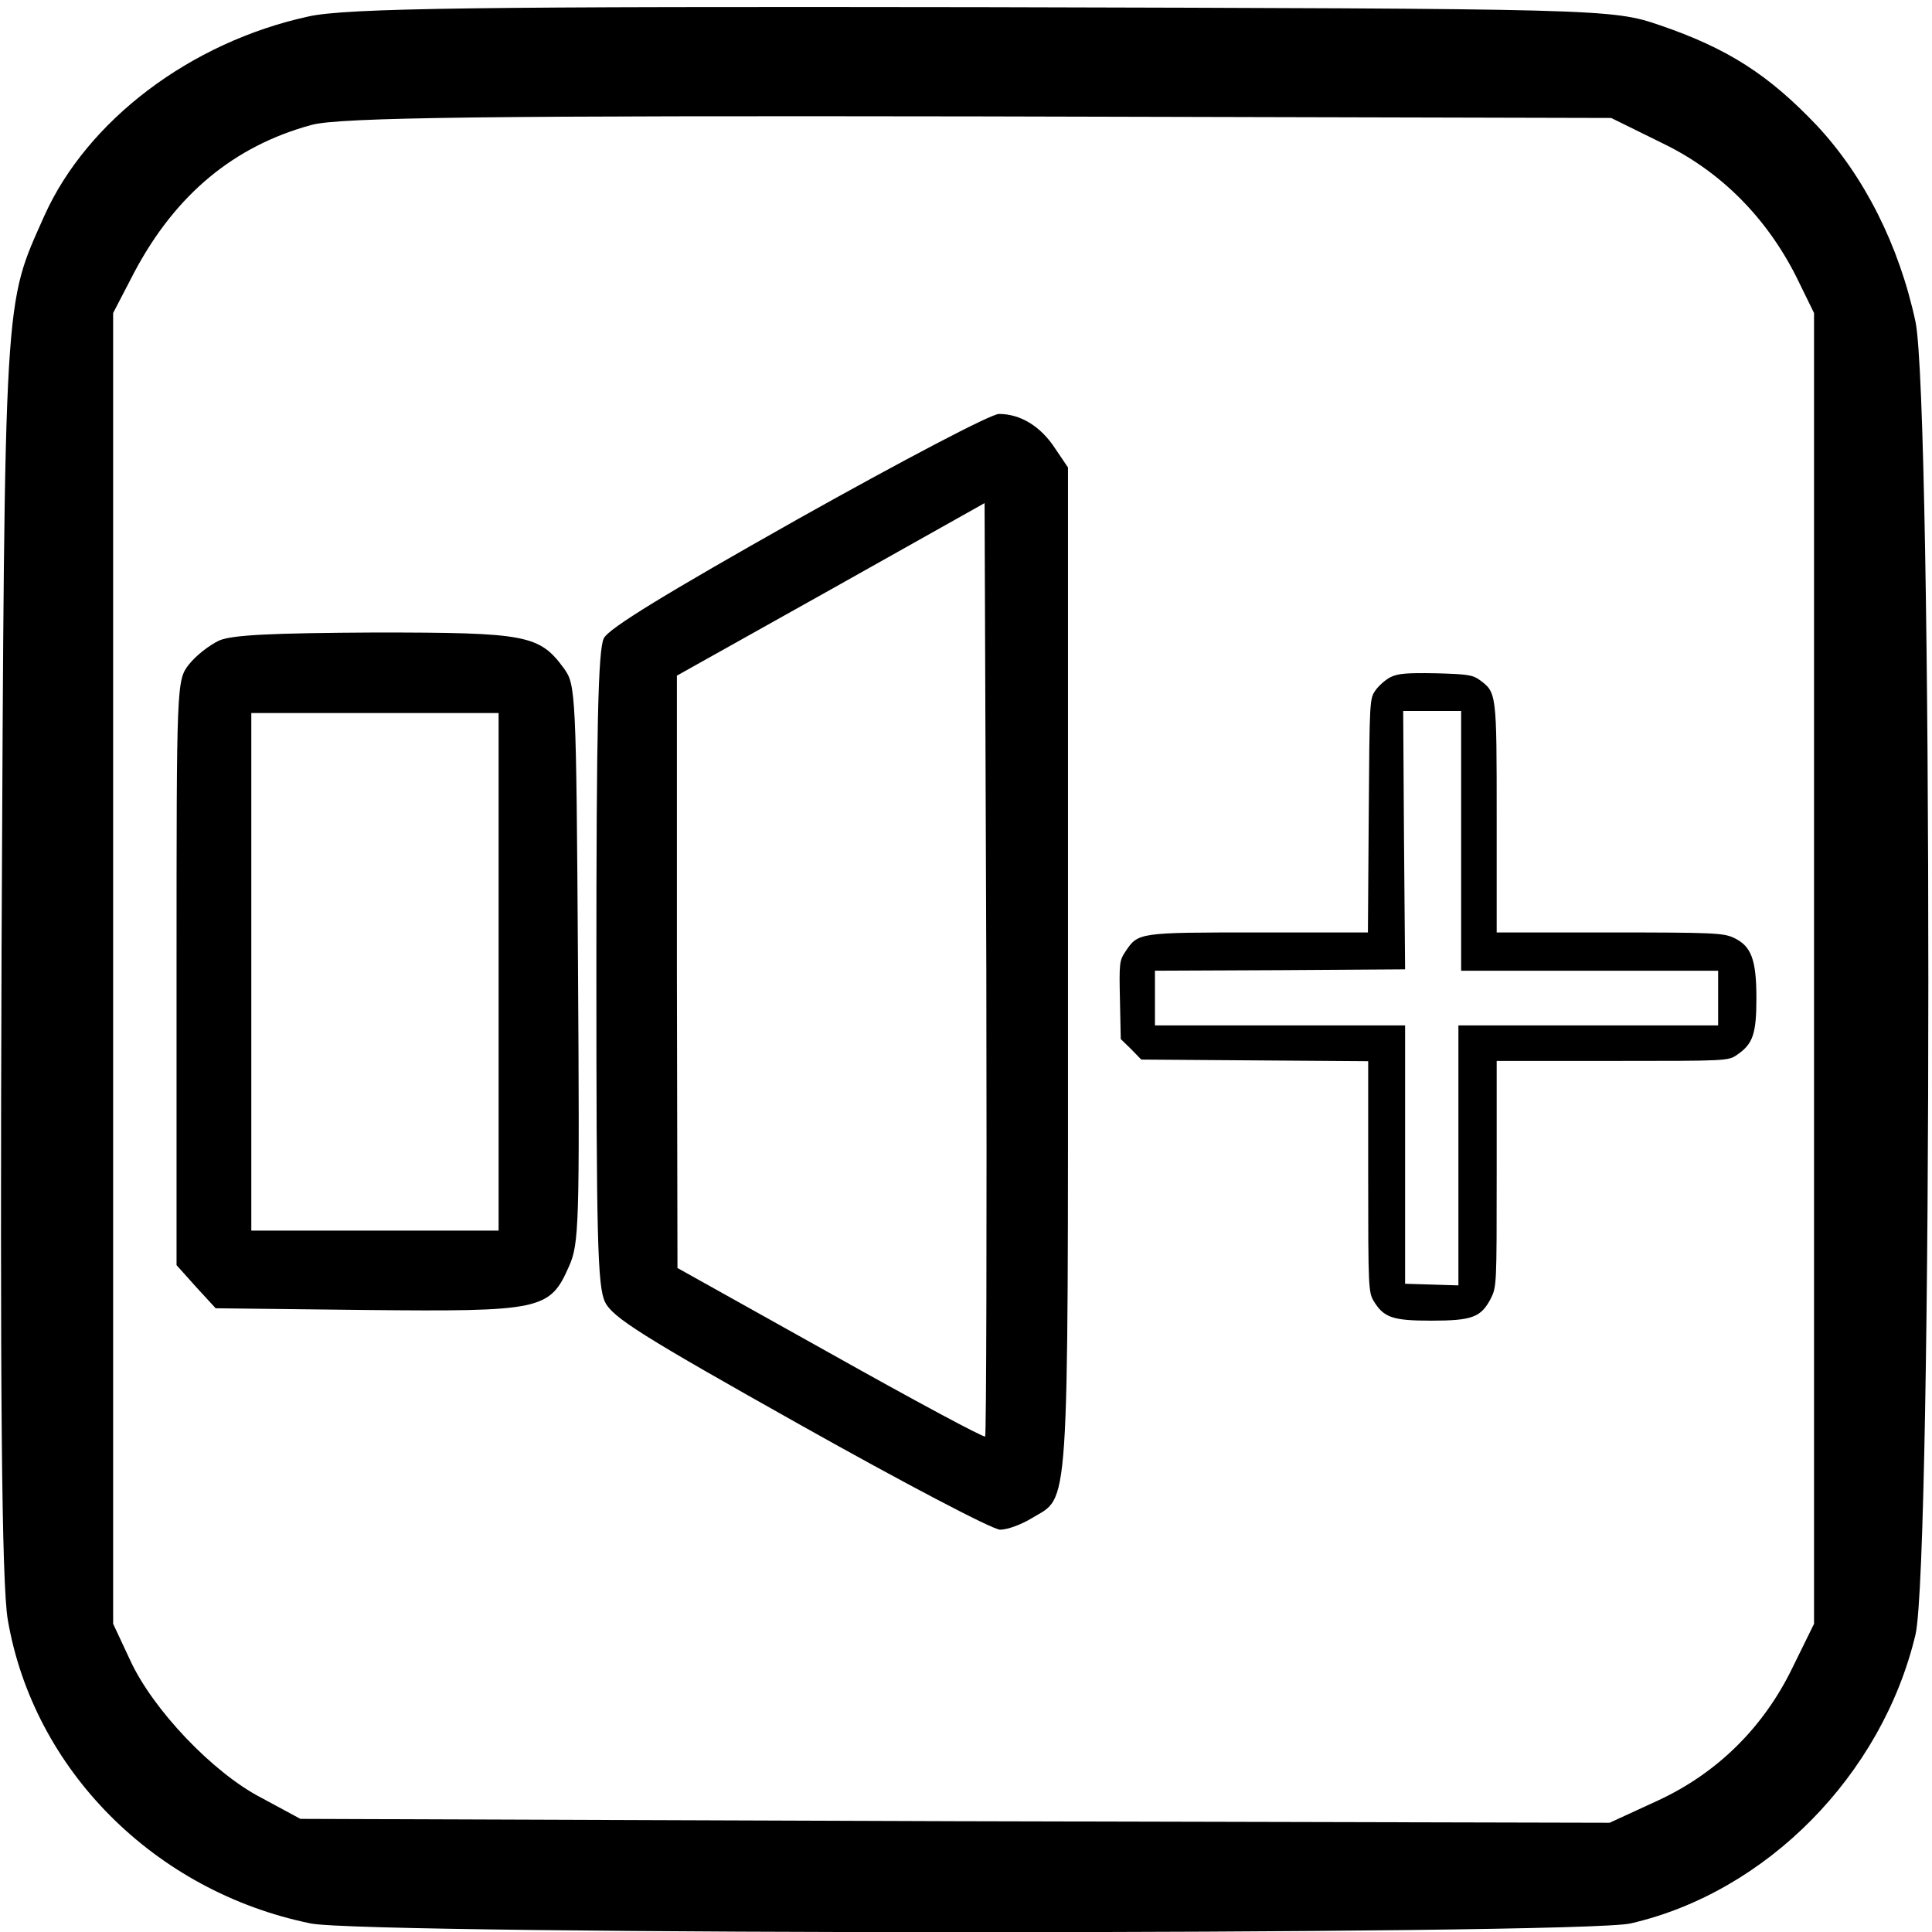
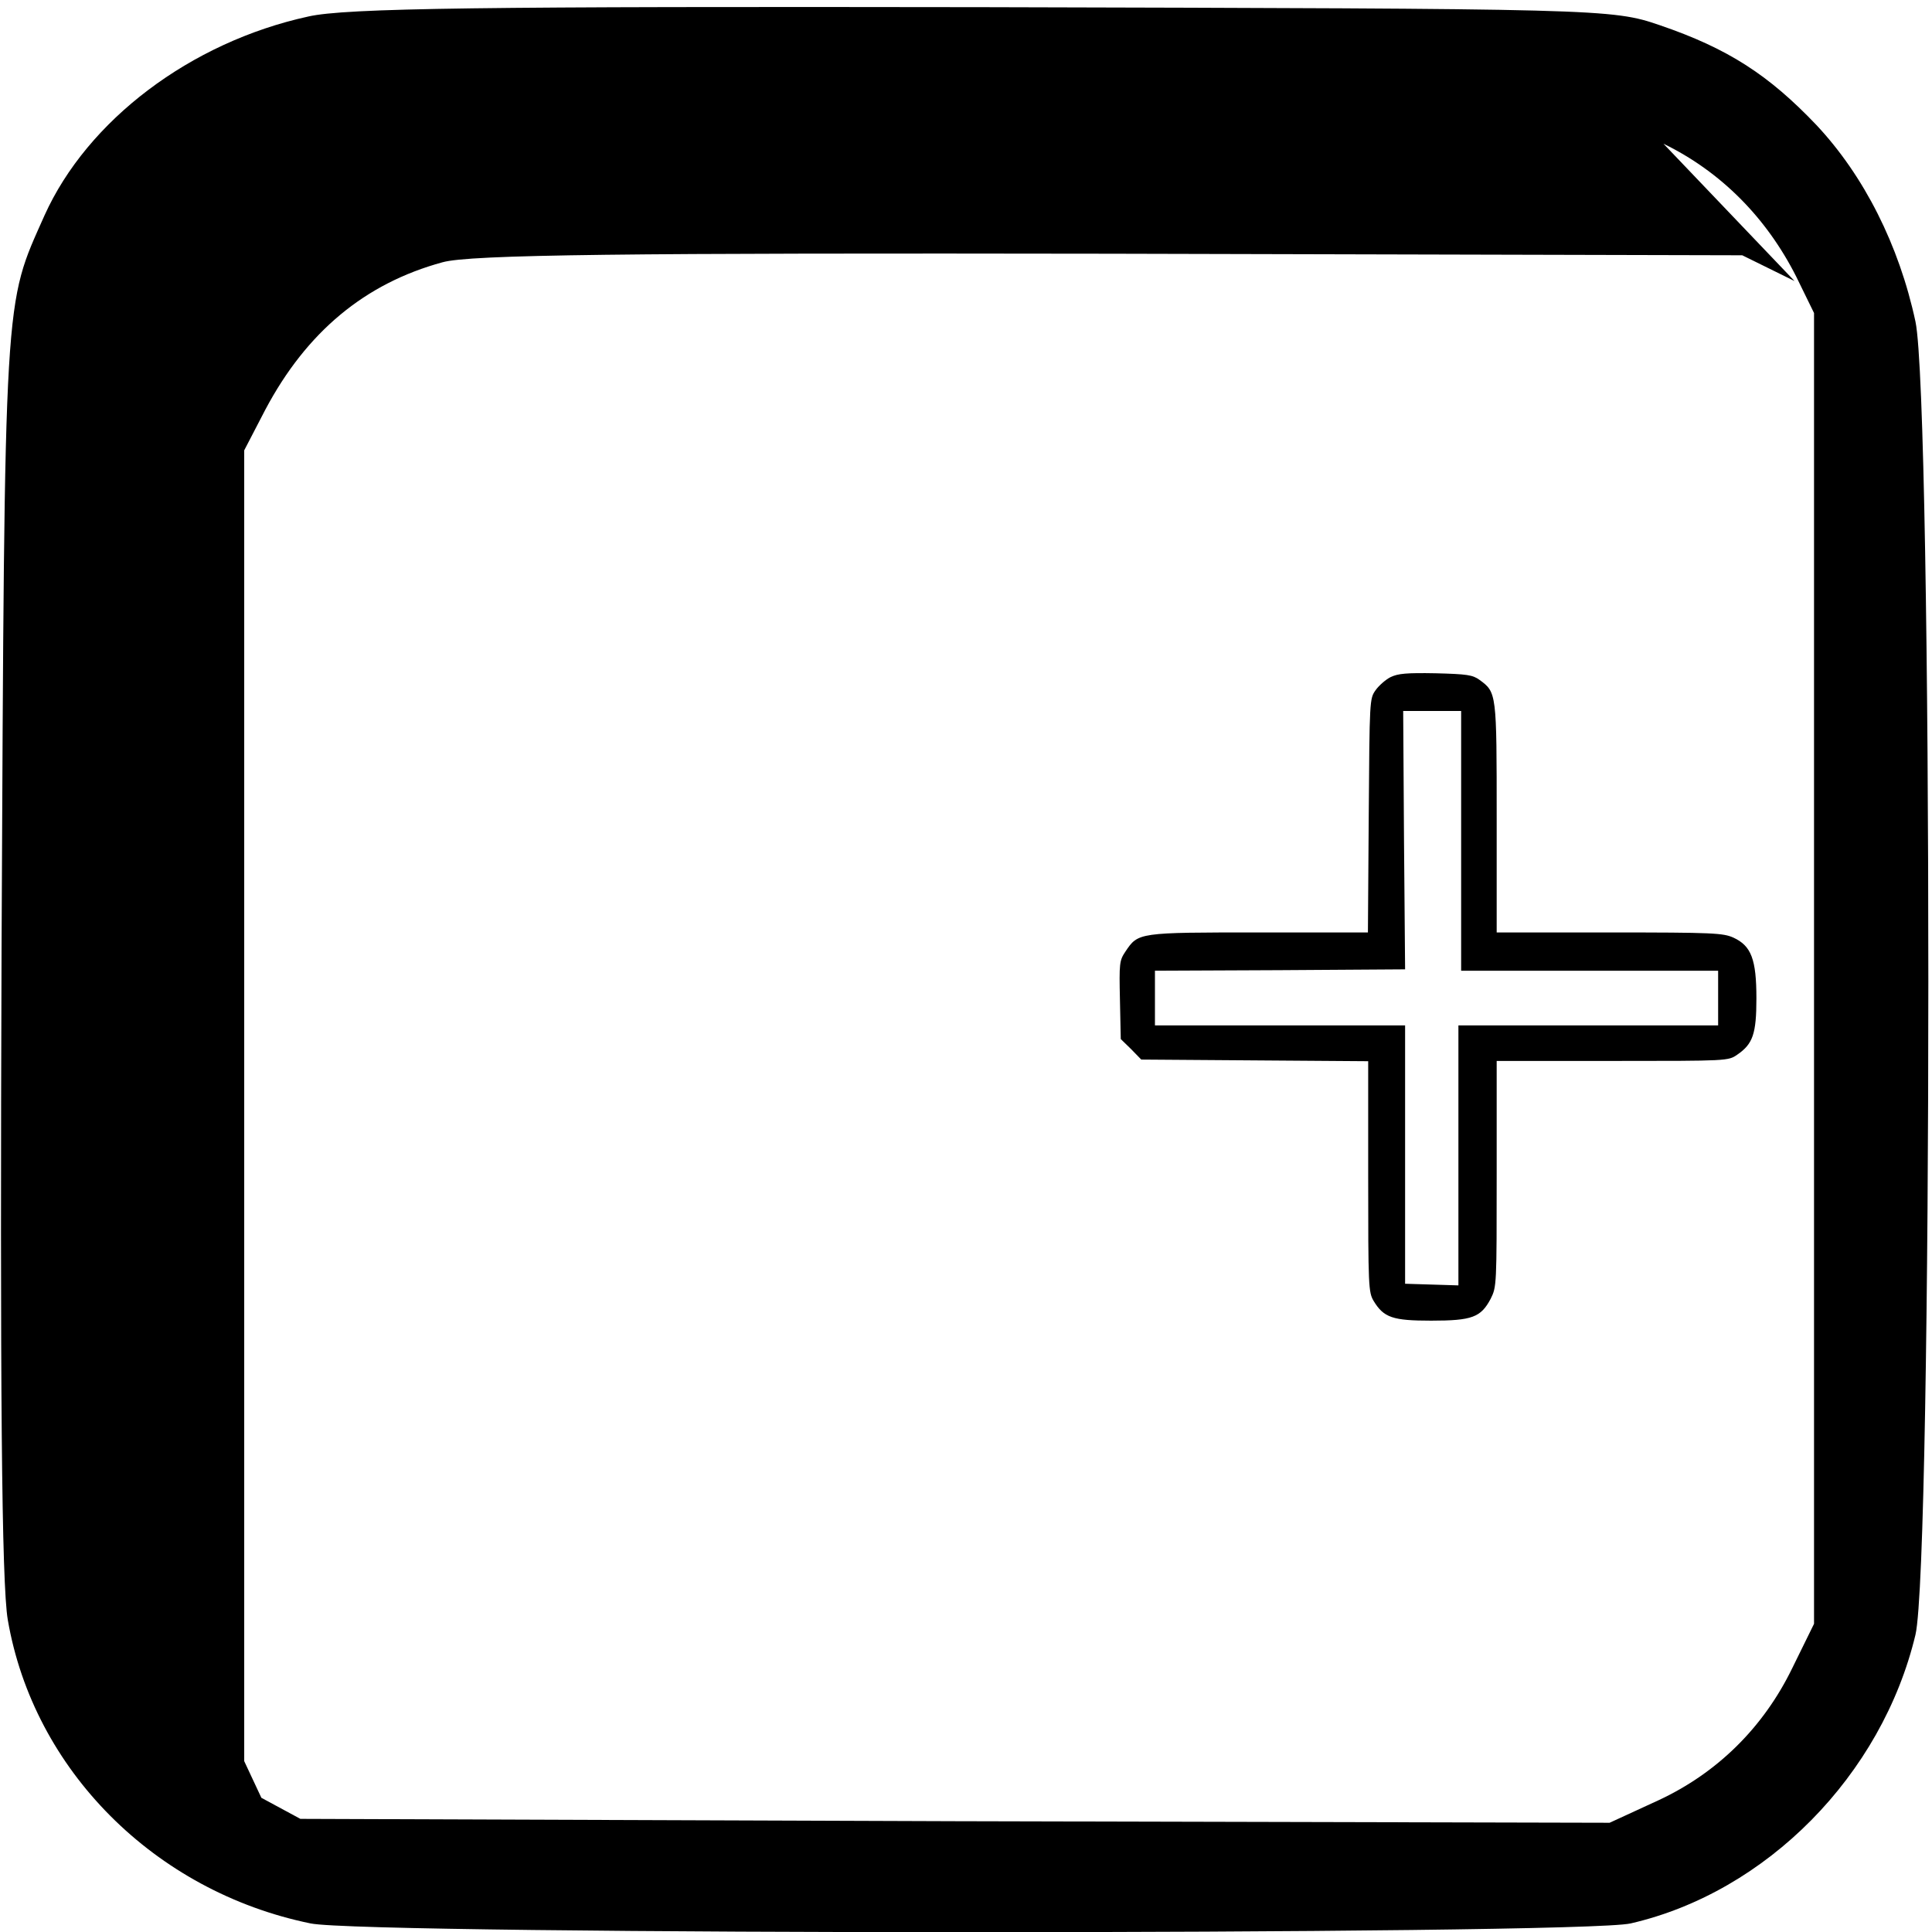
<svg xmlns="http://www.w3.org/2000/svg" version="1.0" width="468pt" height="468pt" viewBox="0 0 468 468" id="svg2">
  <defs id="defs12" />
  <g fill="#000000" transform="matrix(0.189,0,0,-0.189,0,468)" id="g6">
-     <path d="M 395,2455 C 244,2422 112,2322 57,2200 5,2083 6,2112 2,1260 0,702 2,446 10,400 43,208 198,52 398,11 c 71,-15 1628,-15 1692,0 174,40 322,190 365,370 22,94 22,1579 0,1683 -21,98 -66,187 -127,252 -61,64 -113,98 -201,128 -61,21 -75,21 -867,23 -640,1 -817,-1 -865,-12 z m 1737,-163 c 74,-36 132,-95 170,-170 l 23,-47 0,-840 0,-840 -28,-57 c -37,-76 -96,-134 -171,-169 l -63,-29 -839,2 -839,3 -50,27 C 273,204 196,285 167,348 l -22,47 0,840 0,840 27,52 c 53,100 128,162 227,189 35,10 236,12 856,11 l 810,-2 67,-33 z" id="path8" />
+     <path d="M 395,2455 C 244,2422 112,2322 57,2200 5,2083 6,2112 2,1260 0,702 2,446 10,400 43,208 198,52 398,11 c 71,-15 1628,-15 1692,0 174,40 322,190 365,370 22,94 22,1579 0,1683 -21,98 -66,187 -127,252 -61,64 -113,98 -201,128 -61,21 -75,21 -867,23 -640,1 -817,-1 -865,-12 z m 1737,-163 c 74,-36 132,-95 170,-170 l 23,-47 0,-840 0,-840 -28,-57 c -37,-76 -96,-134 -171,-169 l -63,-29 -839,2 -839,3 -50,27 l -22,47 0,840 0,840 27,52 c 53,100 128,162 227,189 35,10 236,12 856,11 l 810,-2 67,-33 z" id="path8" />
  </g>
-   <path d="m 193.225,125.769 c -31.625,17.832 -45.835,26.47 -46.949,28.838 -1.393,2.647 -1.811,21.594 -1.811,79.828 0,65.617 0.279,77.181 2.09,80.942 1.811,3.762 8.916,8.22 47.367,29.813 24.798,13.932 46.531,25.355 48.342,25.355 1.811,0 5.155,-1.254 7.662,-2.786 9.195,-5.573 8.777,1.672 8.777,-132.767 l 0,-121.762 -3.204,-4.737 c -3.483,-5.294 -8.359,-8.22 -13.514,-8.22 -1.95,0 -23.405,11.285 -48.76,25.495 z m 45.417,222.208 c -0.418,0.279 -17.275,-8.777 -37.615,-20.201 l -36.919,-20.619 -0.139,-71.747 0,-71.747 37.336,-20.897 37.197,-20.897 0.418,112.706 c 0.139,61.995 0,112.985 -0.279,113.403 z" id="path10" style="fill:#000000;stroke:none" />
-   <path d="m 53.074,155.164 c -2.368,1.115 -5.573,3.622 -7.244,5.712 -3.065,3.901 -3.065,4.179 -3.065,74.673 l 0,70.911 4.737,5.294 4.737,5.155 36.361,0.418 c 42.352,0.418 44.581,0 49.178,-10.449 2.508,-5.573 2.647,-9.613 2.229,-73.419 -0.418,-65.757 -0.557,-67.568 -3.344,-71.469 -5.991,-8.22 -9.055,-8.777 -45.835,-8.777 -24.798,0.139 -34.55,0.557 -37.754,1.95 z m 67.707,80.246 0,62.692 -29.953,0 -29.953,0 0,-62.692 0,-62.692 29.953,0 29.953,0 0,62.692 z" id="path16" style="fill:#000000;stroke:none" />
  <path fill="#000000" d="m 336.856,164.017 c -1.192,0.596 -2.848,2.053 -3.642,3.179 -1.457,2.053 -1.457,2.318 -1.656,30.331 l -0.199,28.345 -26.292,0 c -29.404,0 -29.338,0 -32.451,4.636 -1.457,2.185 -1.523,2.781 -1.325,11.722 l 0.199,9.47 2.517,2.45 2.45,2.517 27.484,0.199 27.484,0.199 0,27.947 c 0,26.689 0.066,28.013 1.325,30.133 2.45,4.04 4.636,4.768 13.907,4.768 9.934,0 12.053,-0.795 14.437,-5.298 1.457,-2.914 1.457,-3.245 1.457,-30.265 l 0,-27.351 28.08,0 c 27.947,0 28.013,0 30.199,-1.523 3.775,-2.583 4.636,-5.033 4.636,-13.642 0,-9.47 -1.258,-12.715 -5.563,-14.702 -2.517,-1.126 -4.834,-1.258 -30,-1.258 l -27.351,0 0,-27.682 c 0,-30.398 0,-30.464 -4.172,-33.51 -1.656,-1.192 -2.98,-1.391 -10.596,-1.589 -7.086,-0.132 -9.139,0.066 -10.927,0.927 z m 17.086,39.669 0,31.457 31.126,0 31.126,0 0,6.623 0,6.623 -31.457,0 -31.457,0 0,31.457 0,31.523 -6.424,-0.199 -6.49,-0.199 0,-31.325 0,-31.258 -30.265,0 -30.331,0 0,-6.623 0,-6.623 30.265,-0.132 30.331,-0.199 -0.265,-31.325 -0.199,-31.258 7.02,0 7.02,0 0,31.457 z" id="path8-9" />
</svg>